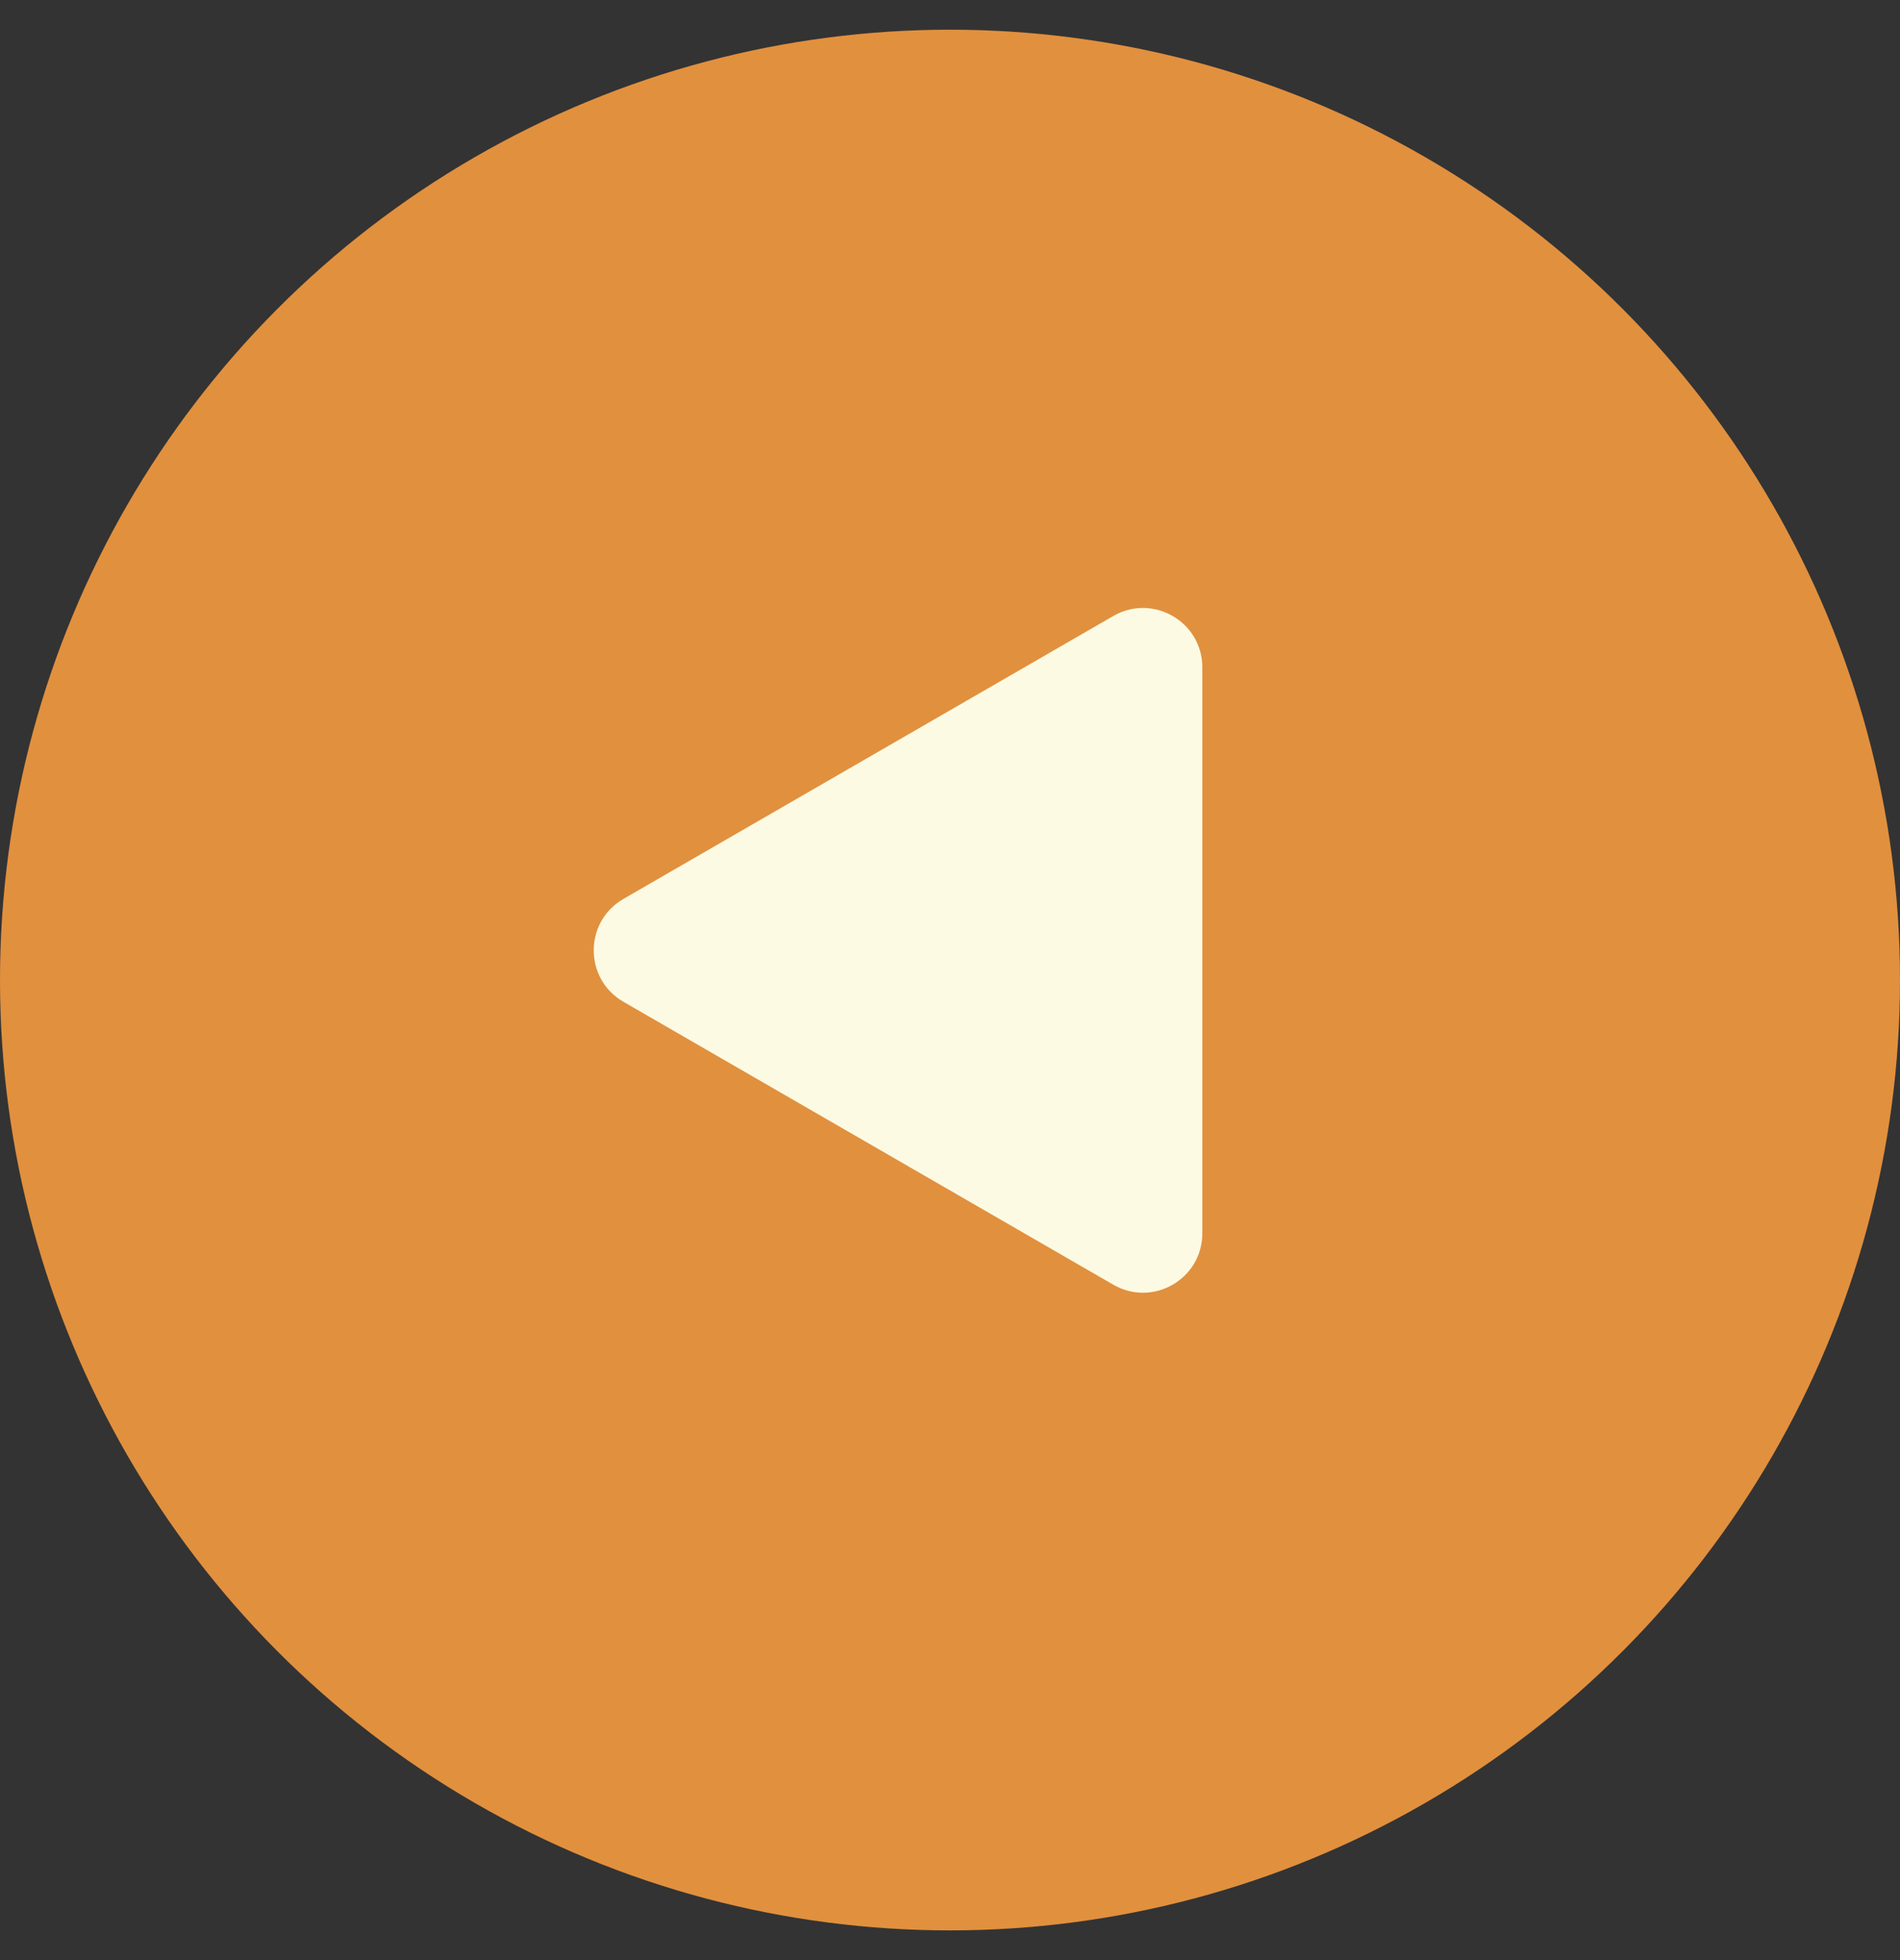
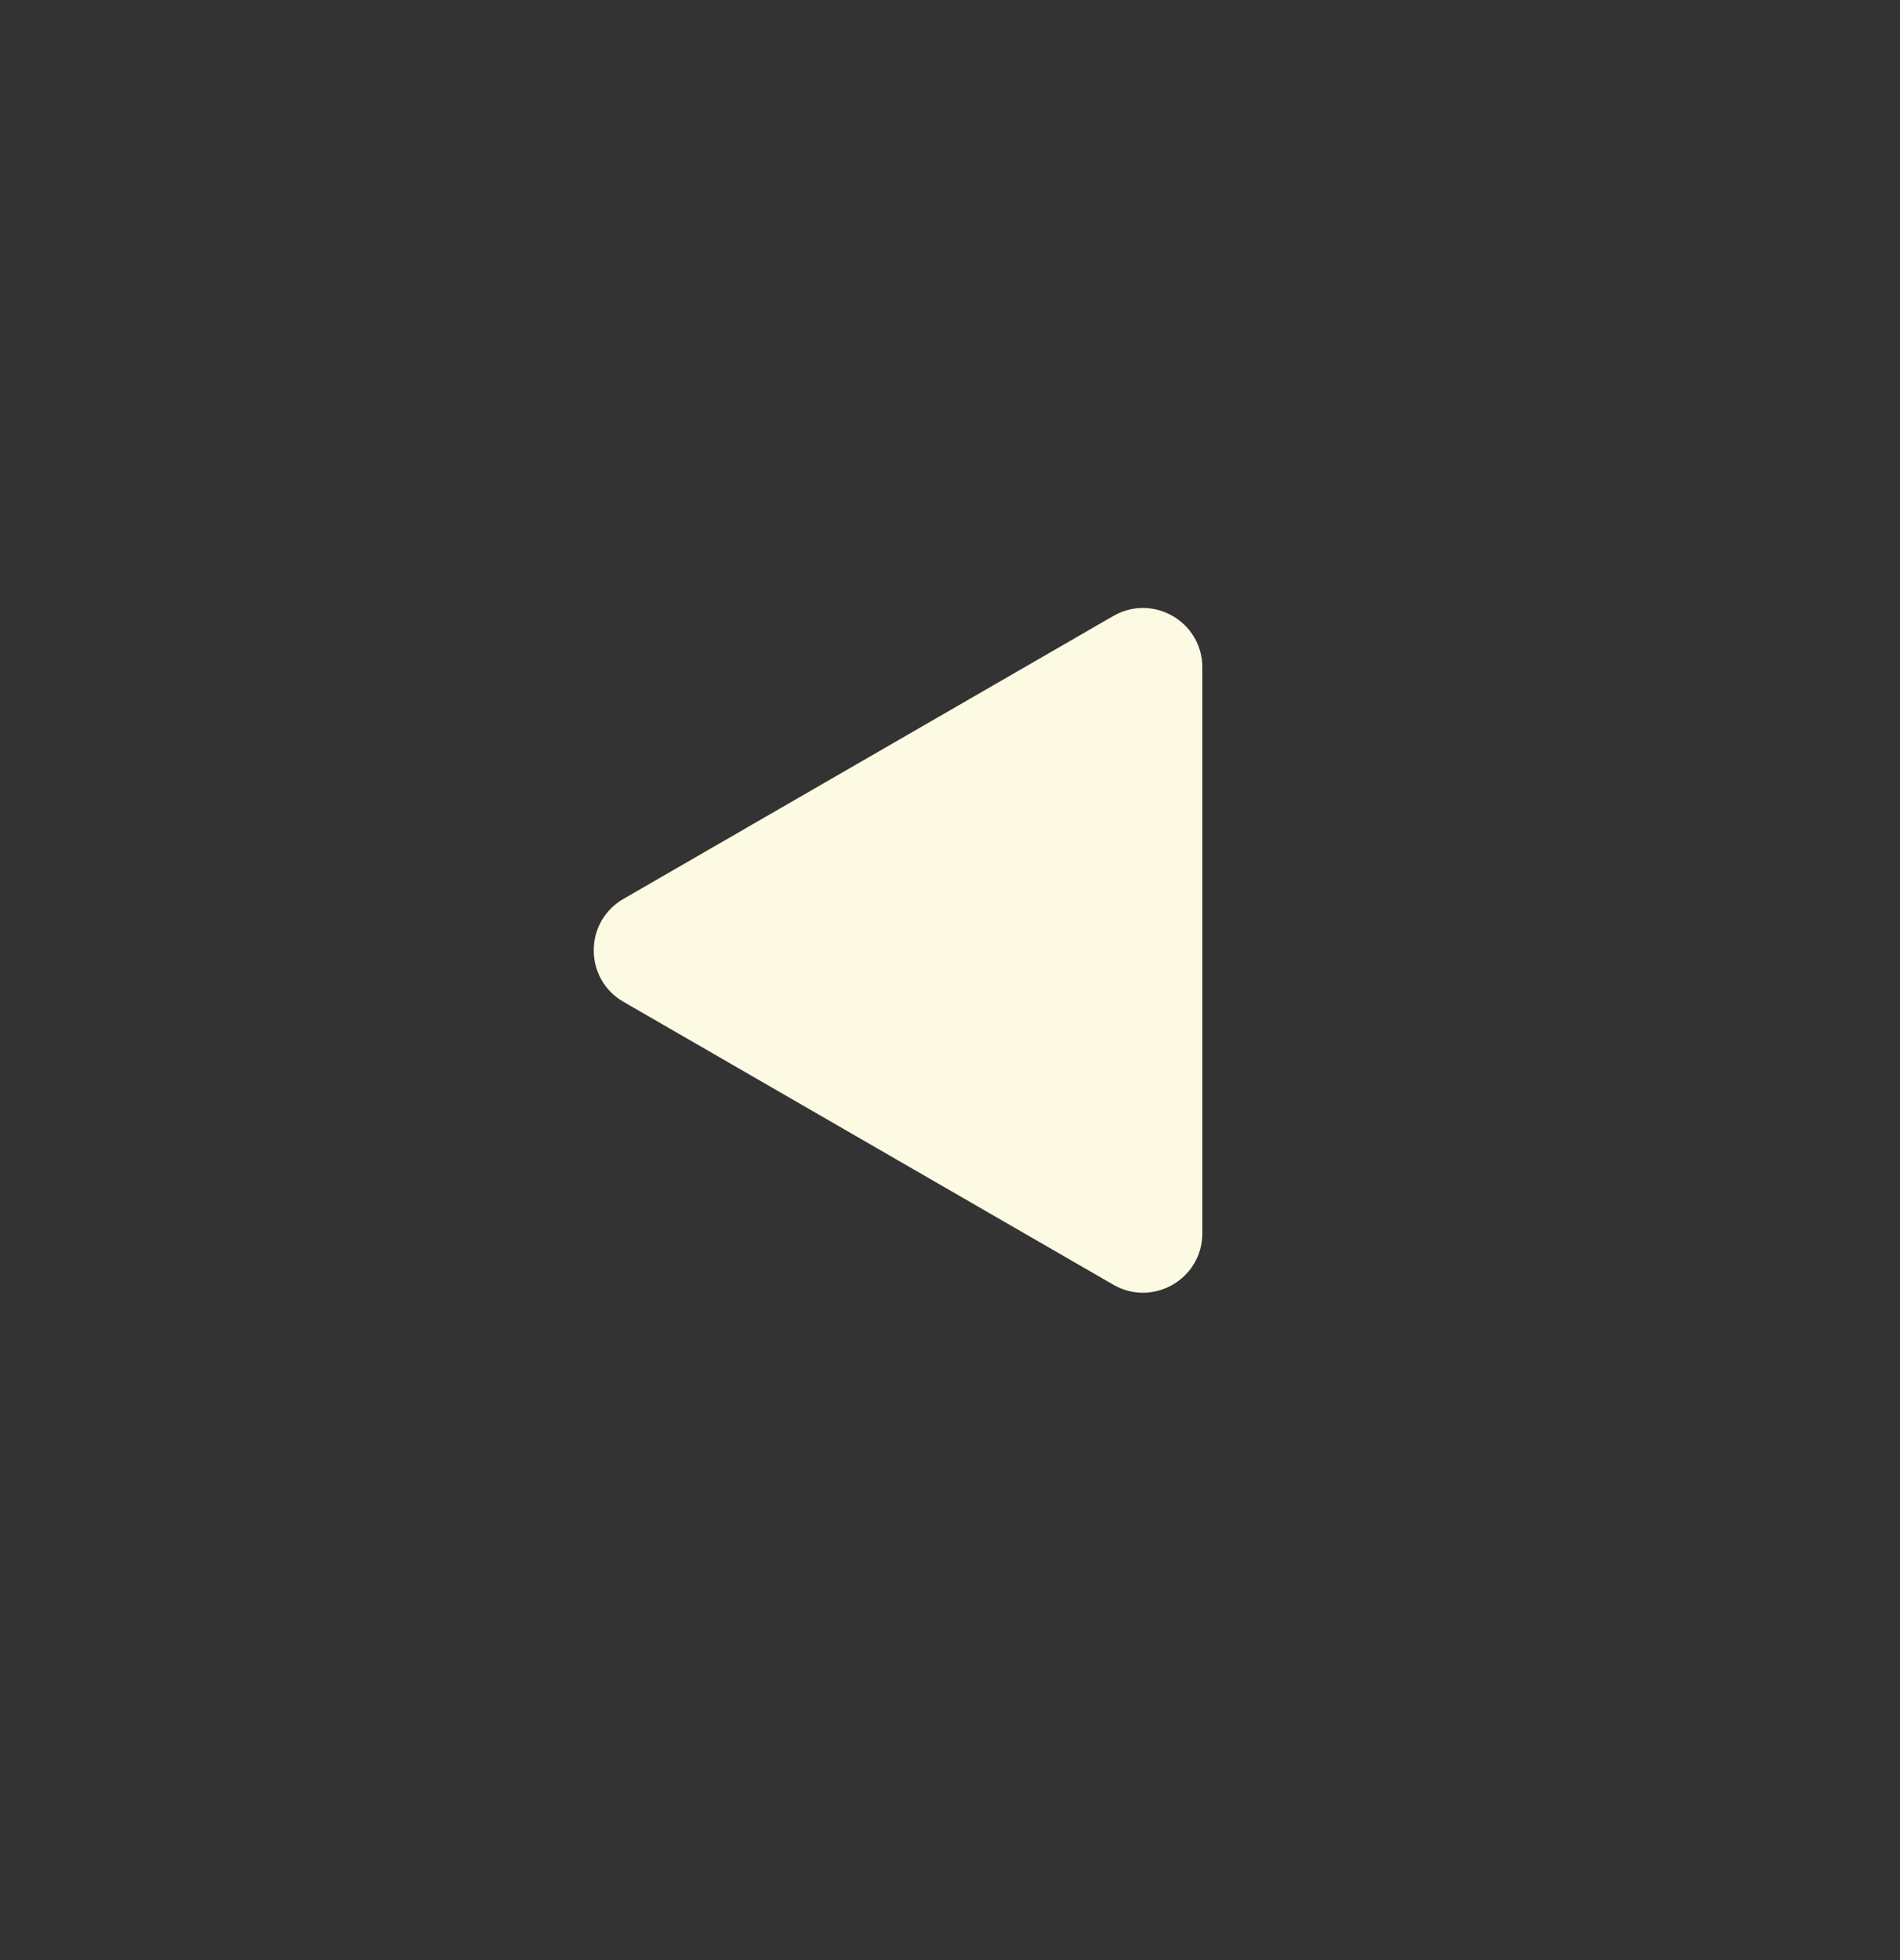
<svg xmlns="http://www.w3.org/2000/svg" width="32" height="33" viewBox="0 0 32 33" fill="none">
  <rect x="0" y="0" width="32" height="33" fill="#333333" stroke="none" />
-   <circle cx="16" cy="16.5" r="16" transform="rotate(-180 16 16.5)" fill="#E1903E" />
-   <path d="M10.5 16.866C9.833 16.481 9.833 15.519 10.5 15.134L18.75 10.371C19.417 9.986 20.25 10.467 20.25 11.237L20.25 20.763C20.25 21.533 19.417 22.014 18.75 21.629L10.5 16.866Z" fill="#FDFAE3" />
+   <path d="M10.5 16.866C9.833 16.481 9.833 15.519 10.5 15.134L18.75 10.371C19.417 9.986 20.25 10.467 20.25 11.237L20.25 20.763C20.25 21.533 19.417 22.014 18.75 21.629L10.5 16.866" fill="#FDFAE3" />
</svg>